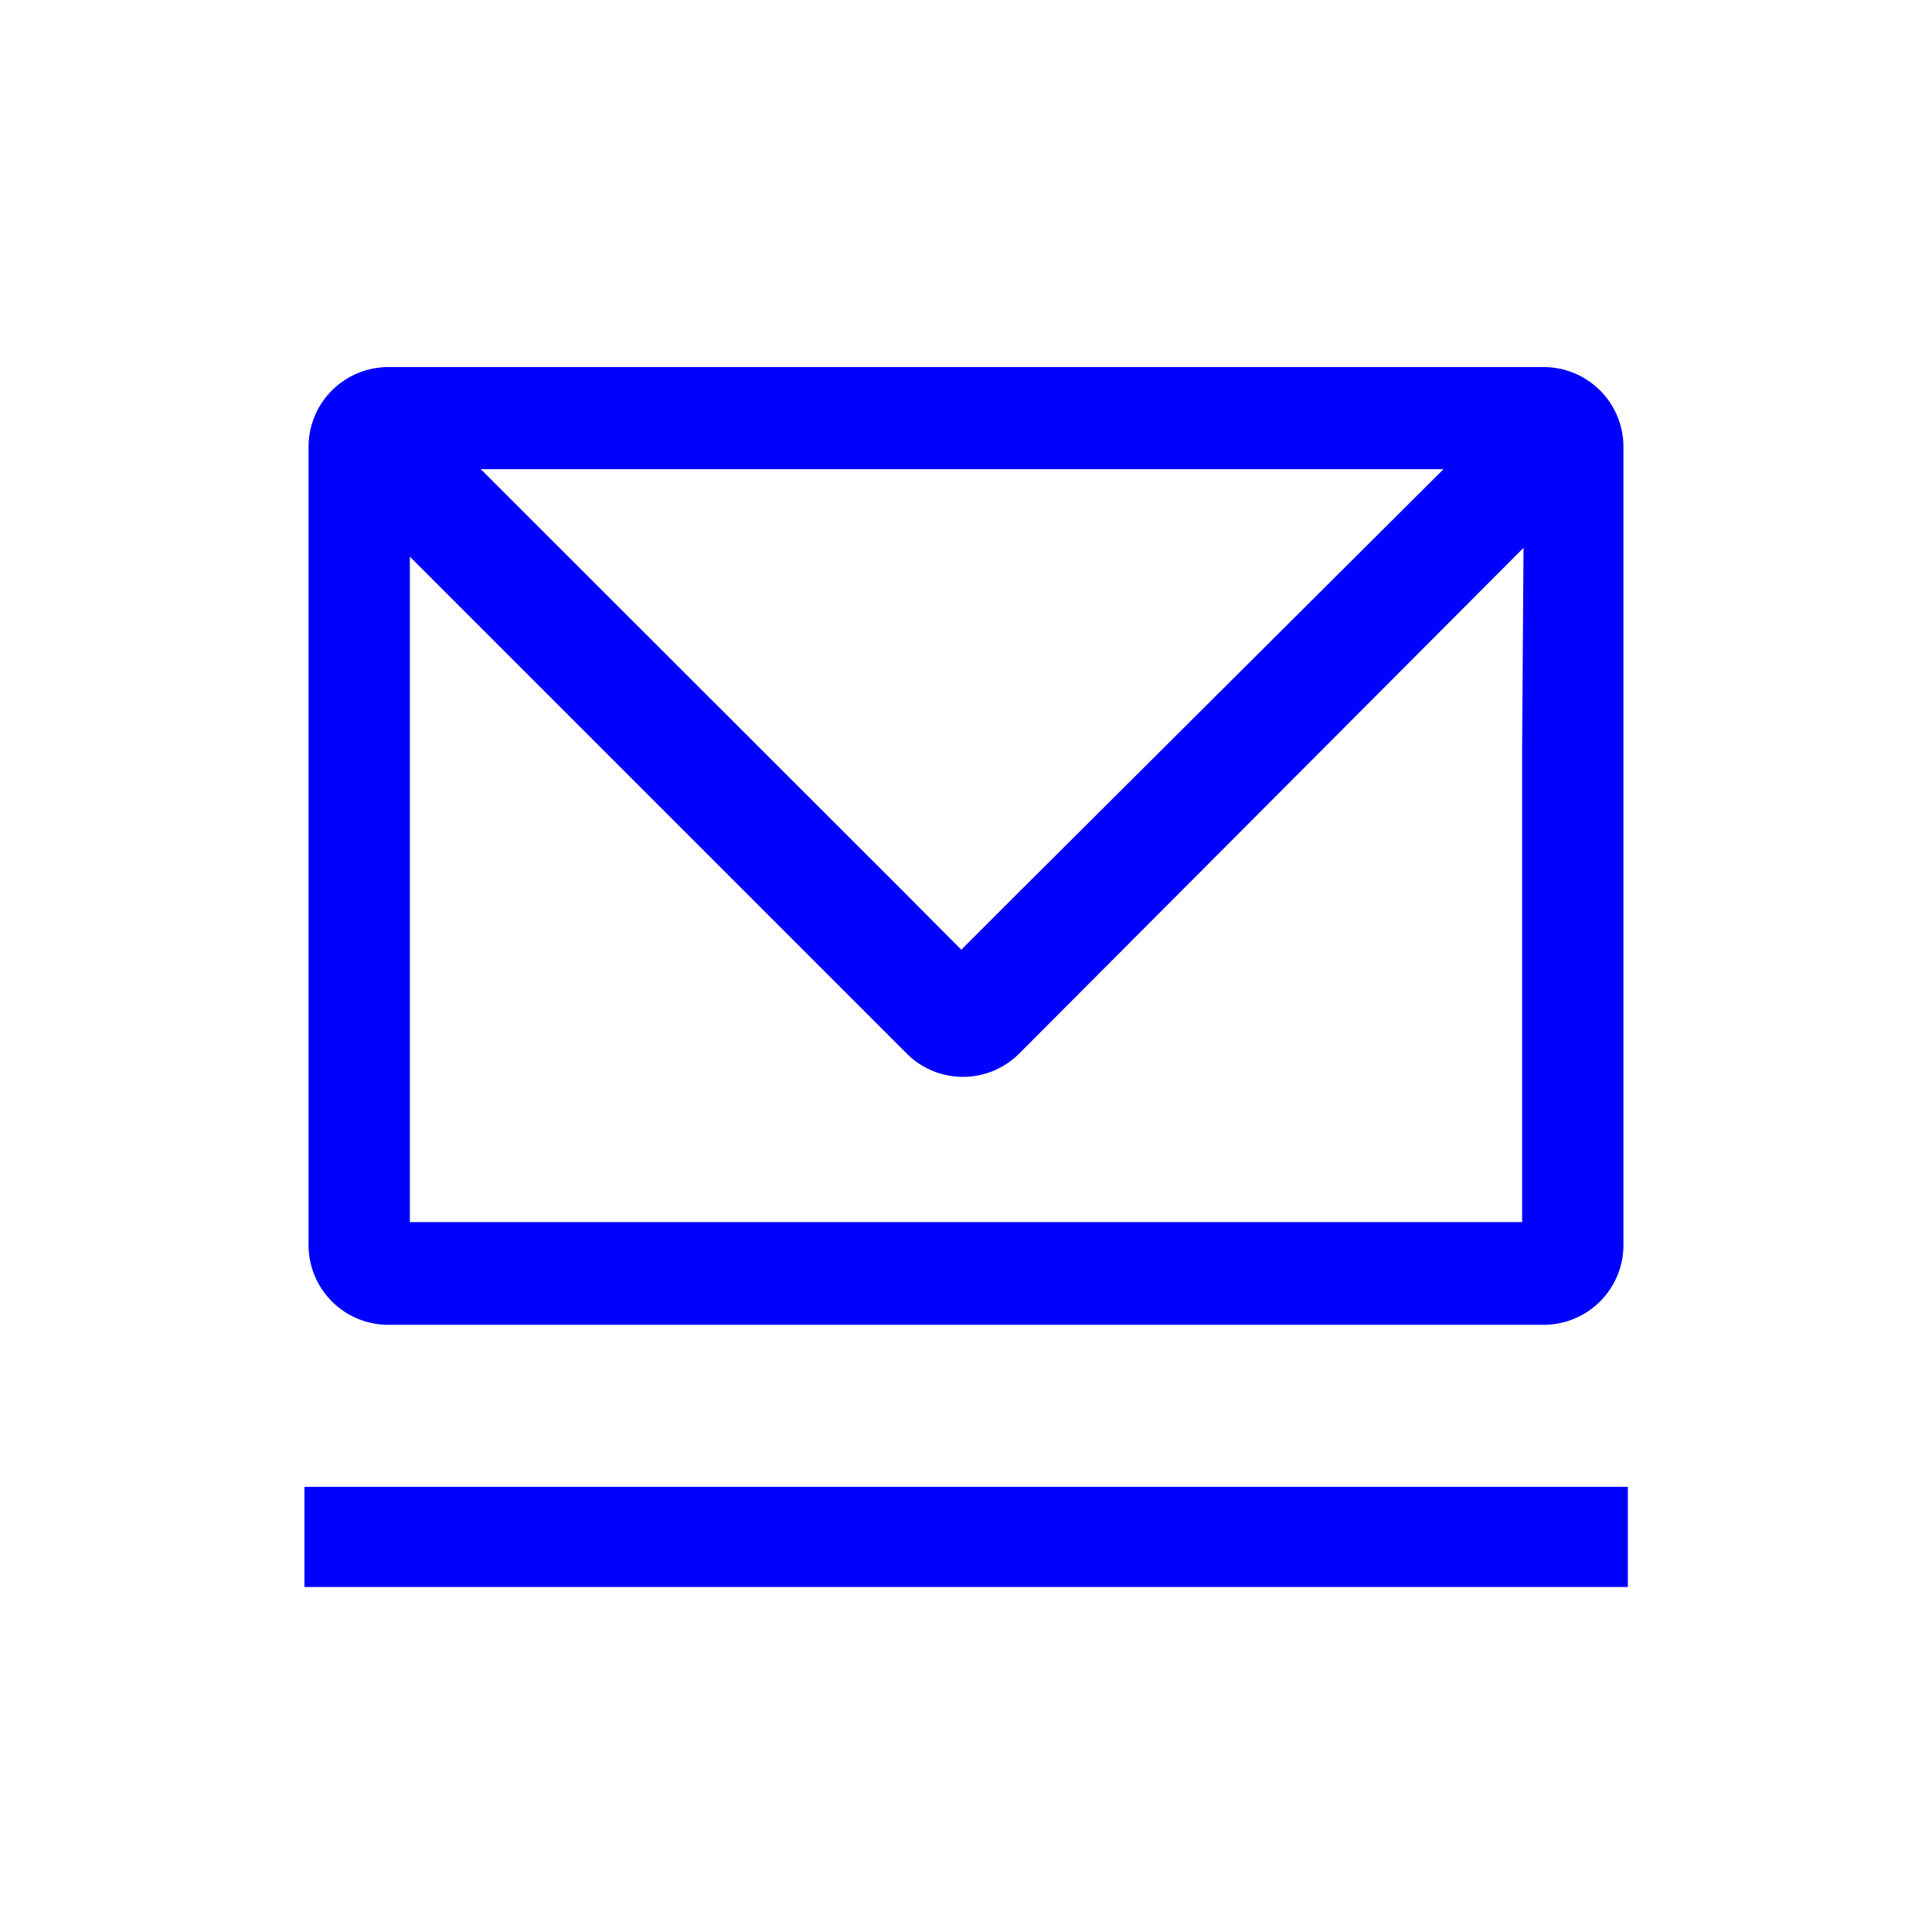
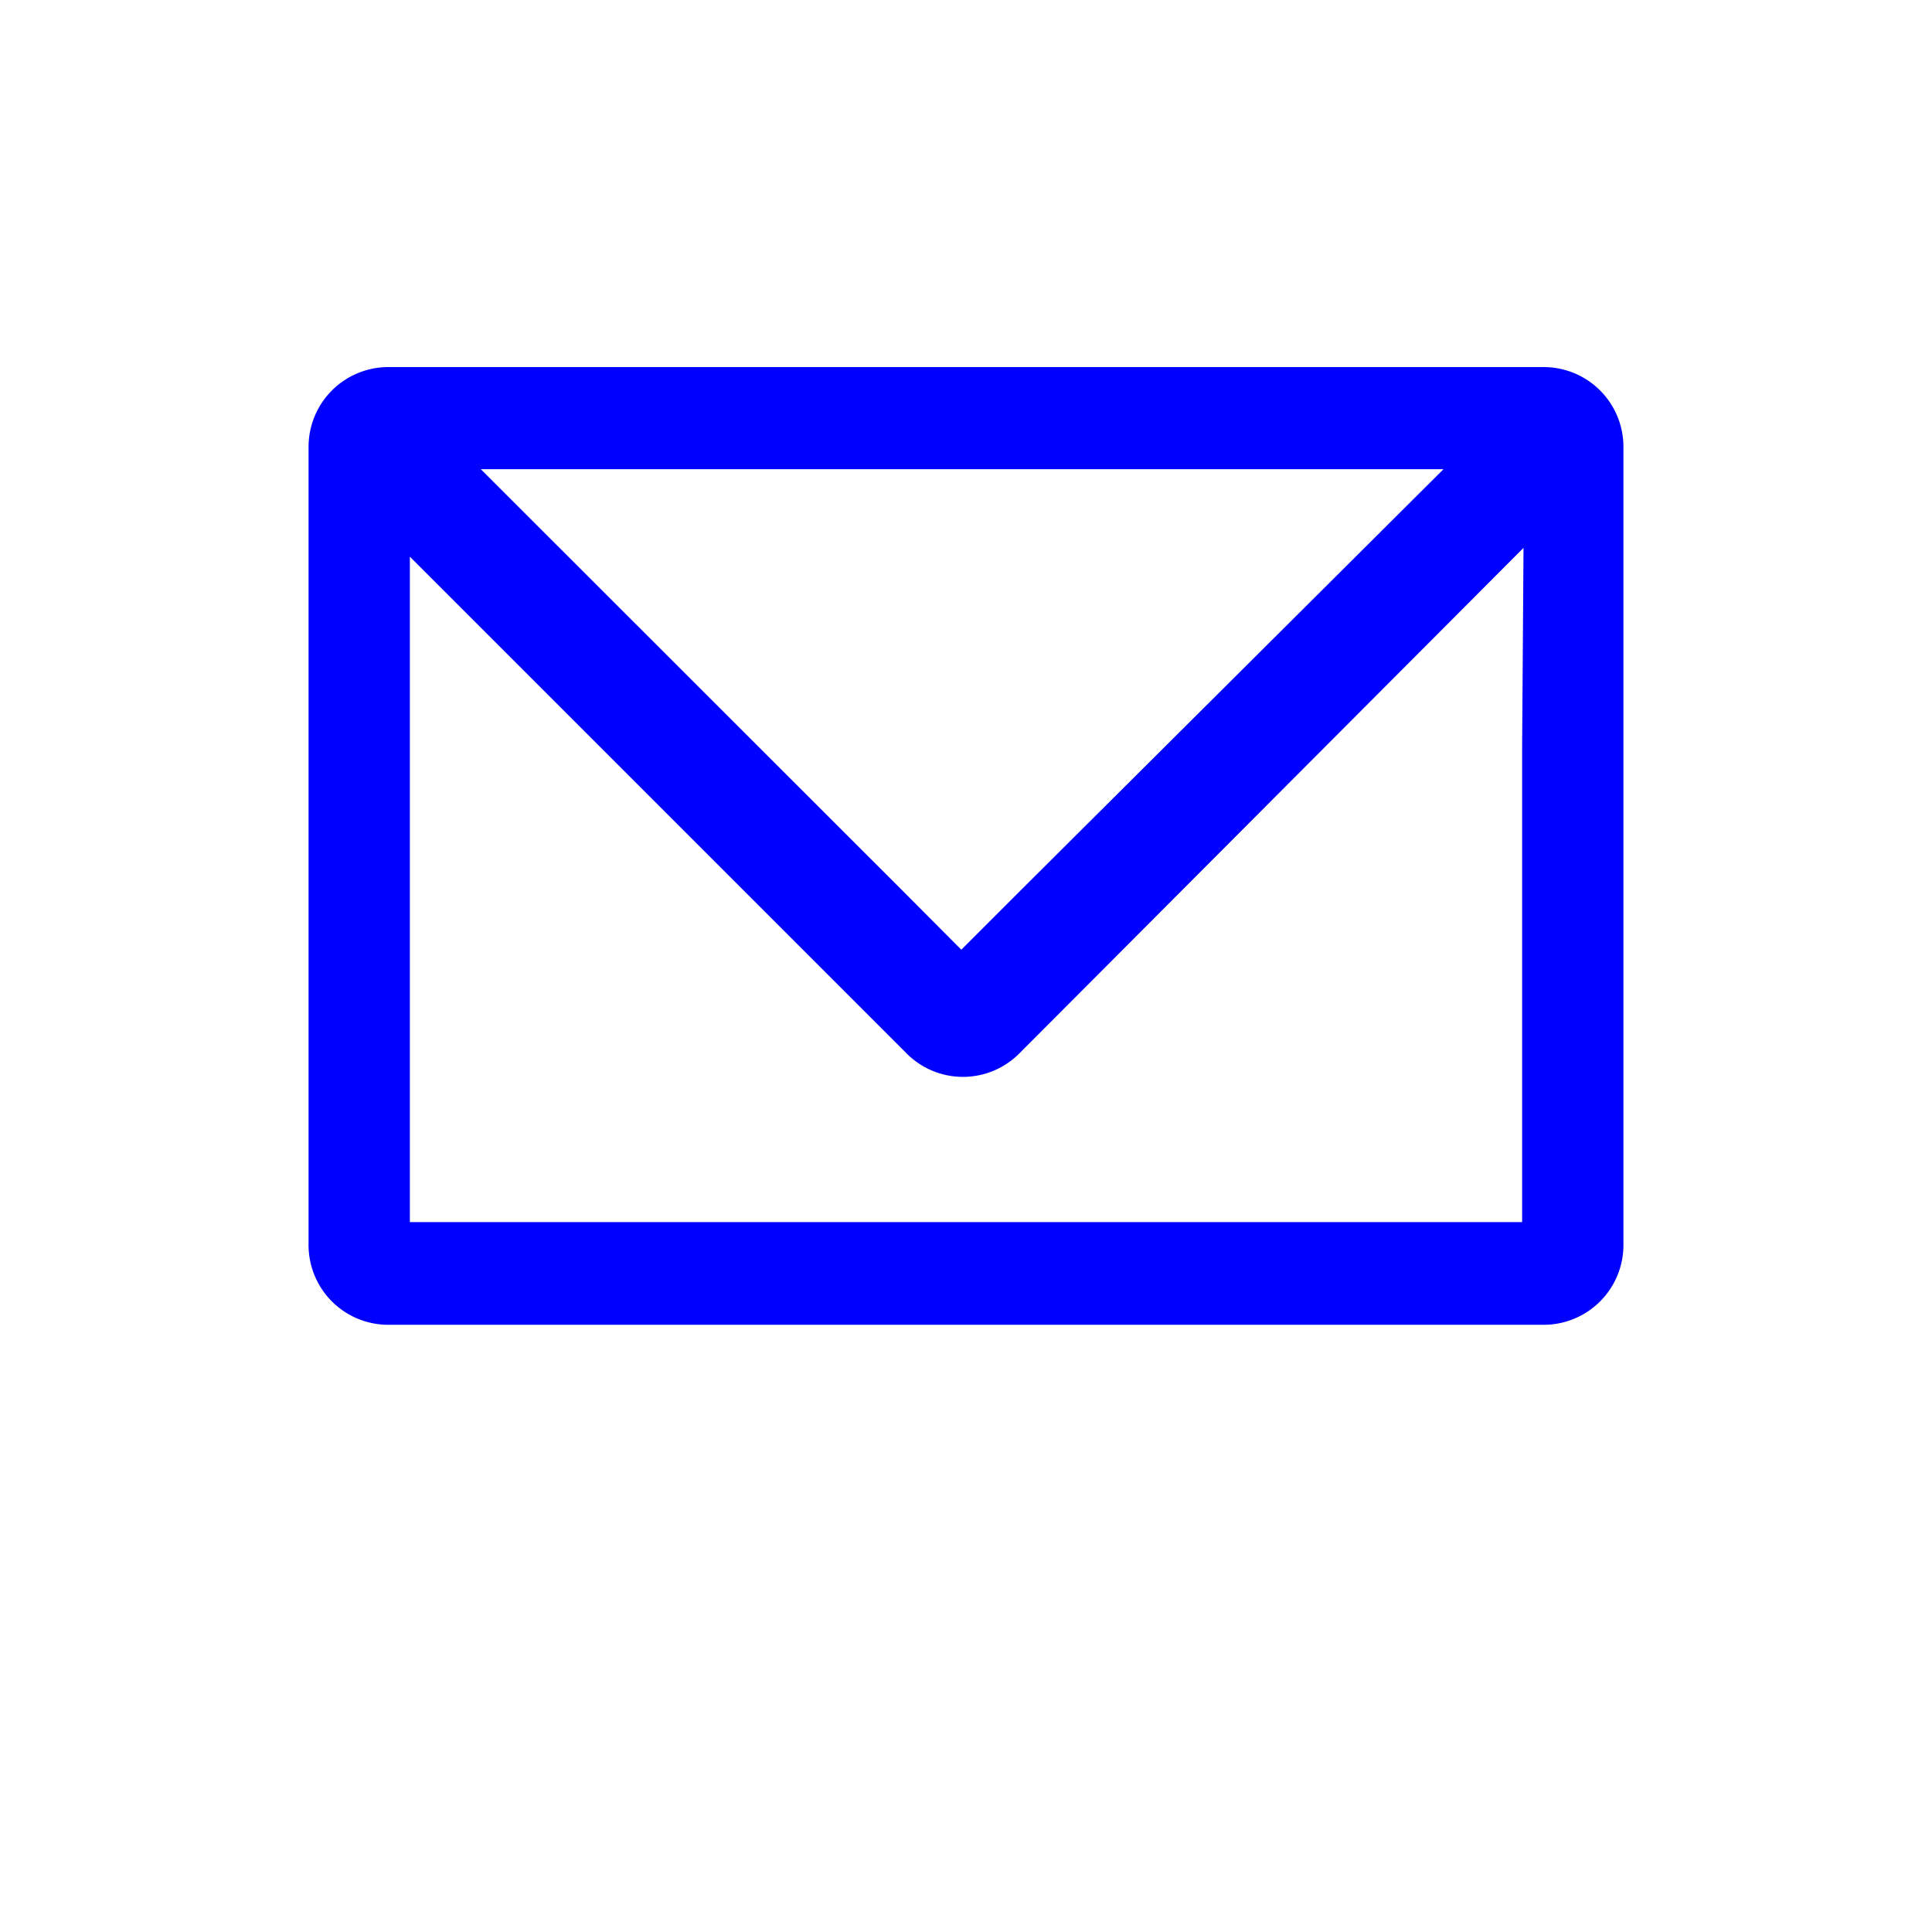
<svg xmlns="http://www.w3.org/2000/svg" id="Livello_1" data-name="Livello 1" viewBox="0 0 70 70">
  <defs>
    <style>.cls-1{fill:blue;}</style>
  </defs>
-   <rect class="cls-1" x="11.03" y="53.87" width="47.95" height="3.63" />
  <path class="cls-1" d="M55.93,13.3H14.07a2.89,2.89,0,0,0-2.89,2.89V45.06A2.89,2.89,0,0,0,14.07,48H55.93a2.89,2.89,0,0,0,2.89-2.89V16.19A2.89,2.89,0,0,0,55.93,13.3ZM52.3,17,37,32.24l-2.17,2.17-2.16-2.17L17.42,17Zm2.85,17.26V44.28H14.85V20.17l18,18a2.88,2.88,0,0,0,4.08,0L55.2,19.85,55.15,27Z" />
</svg>